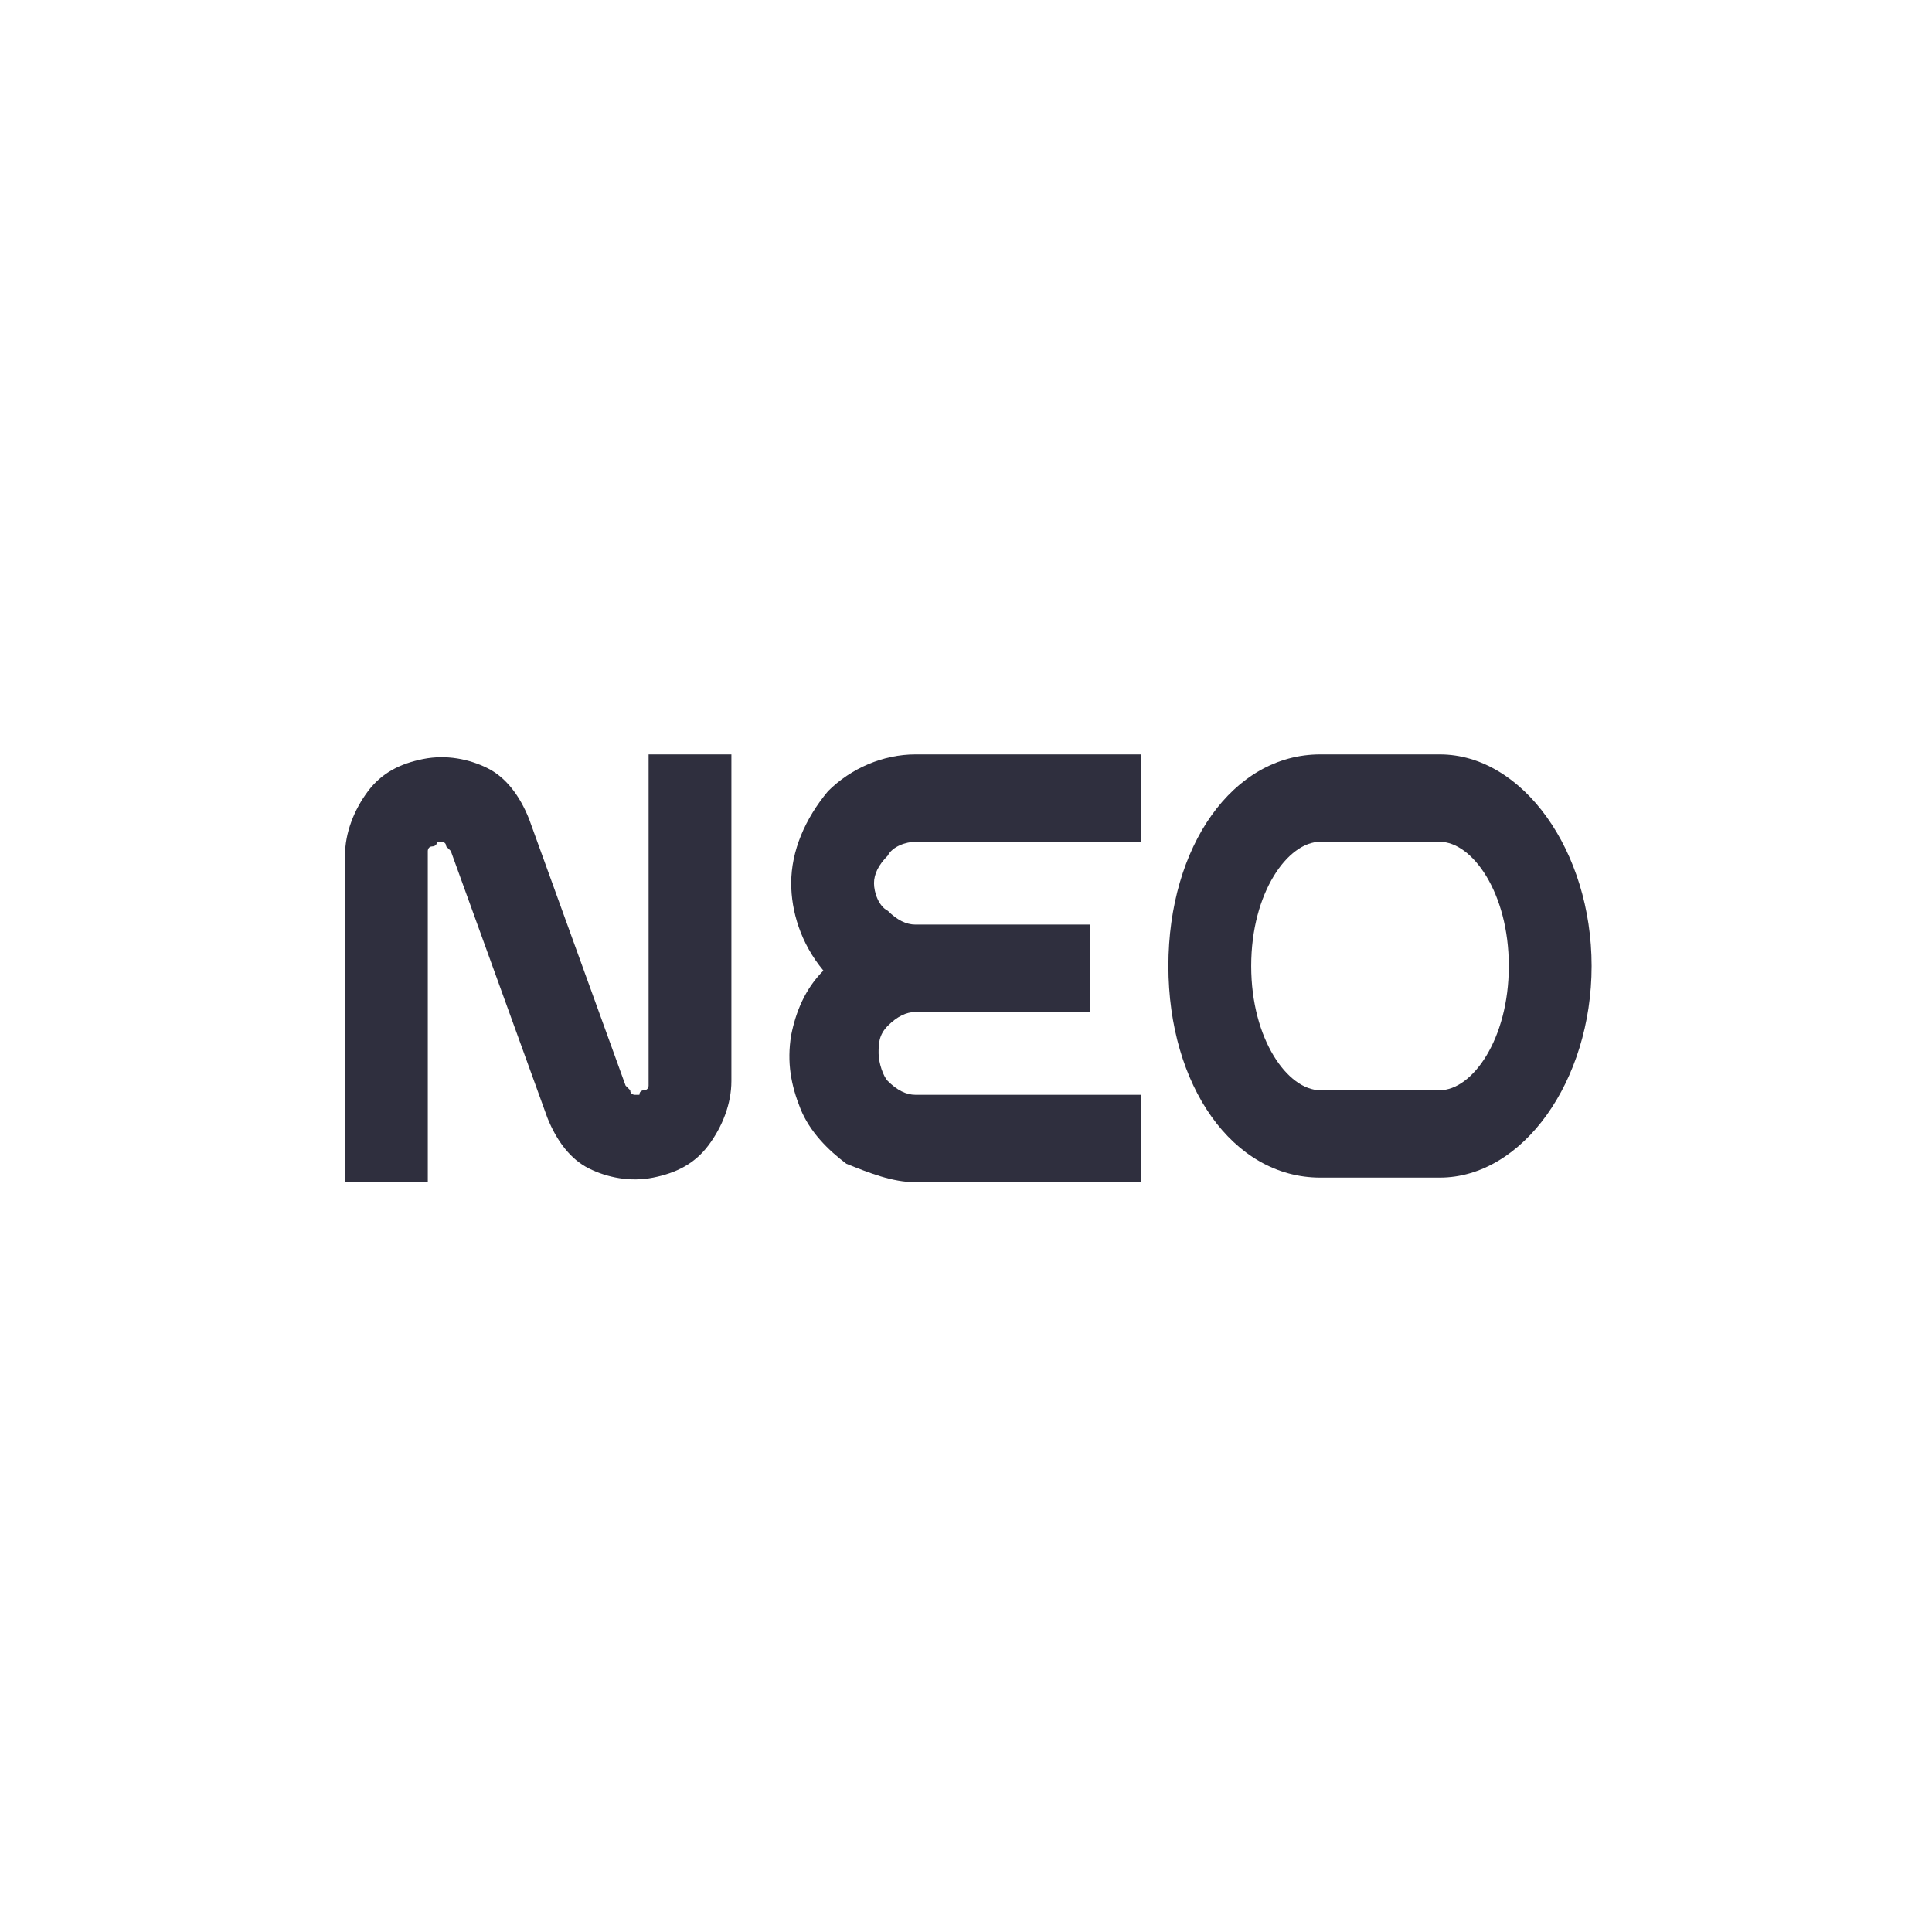
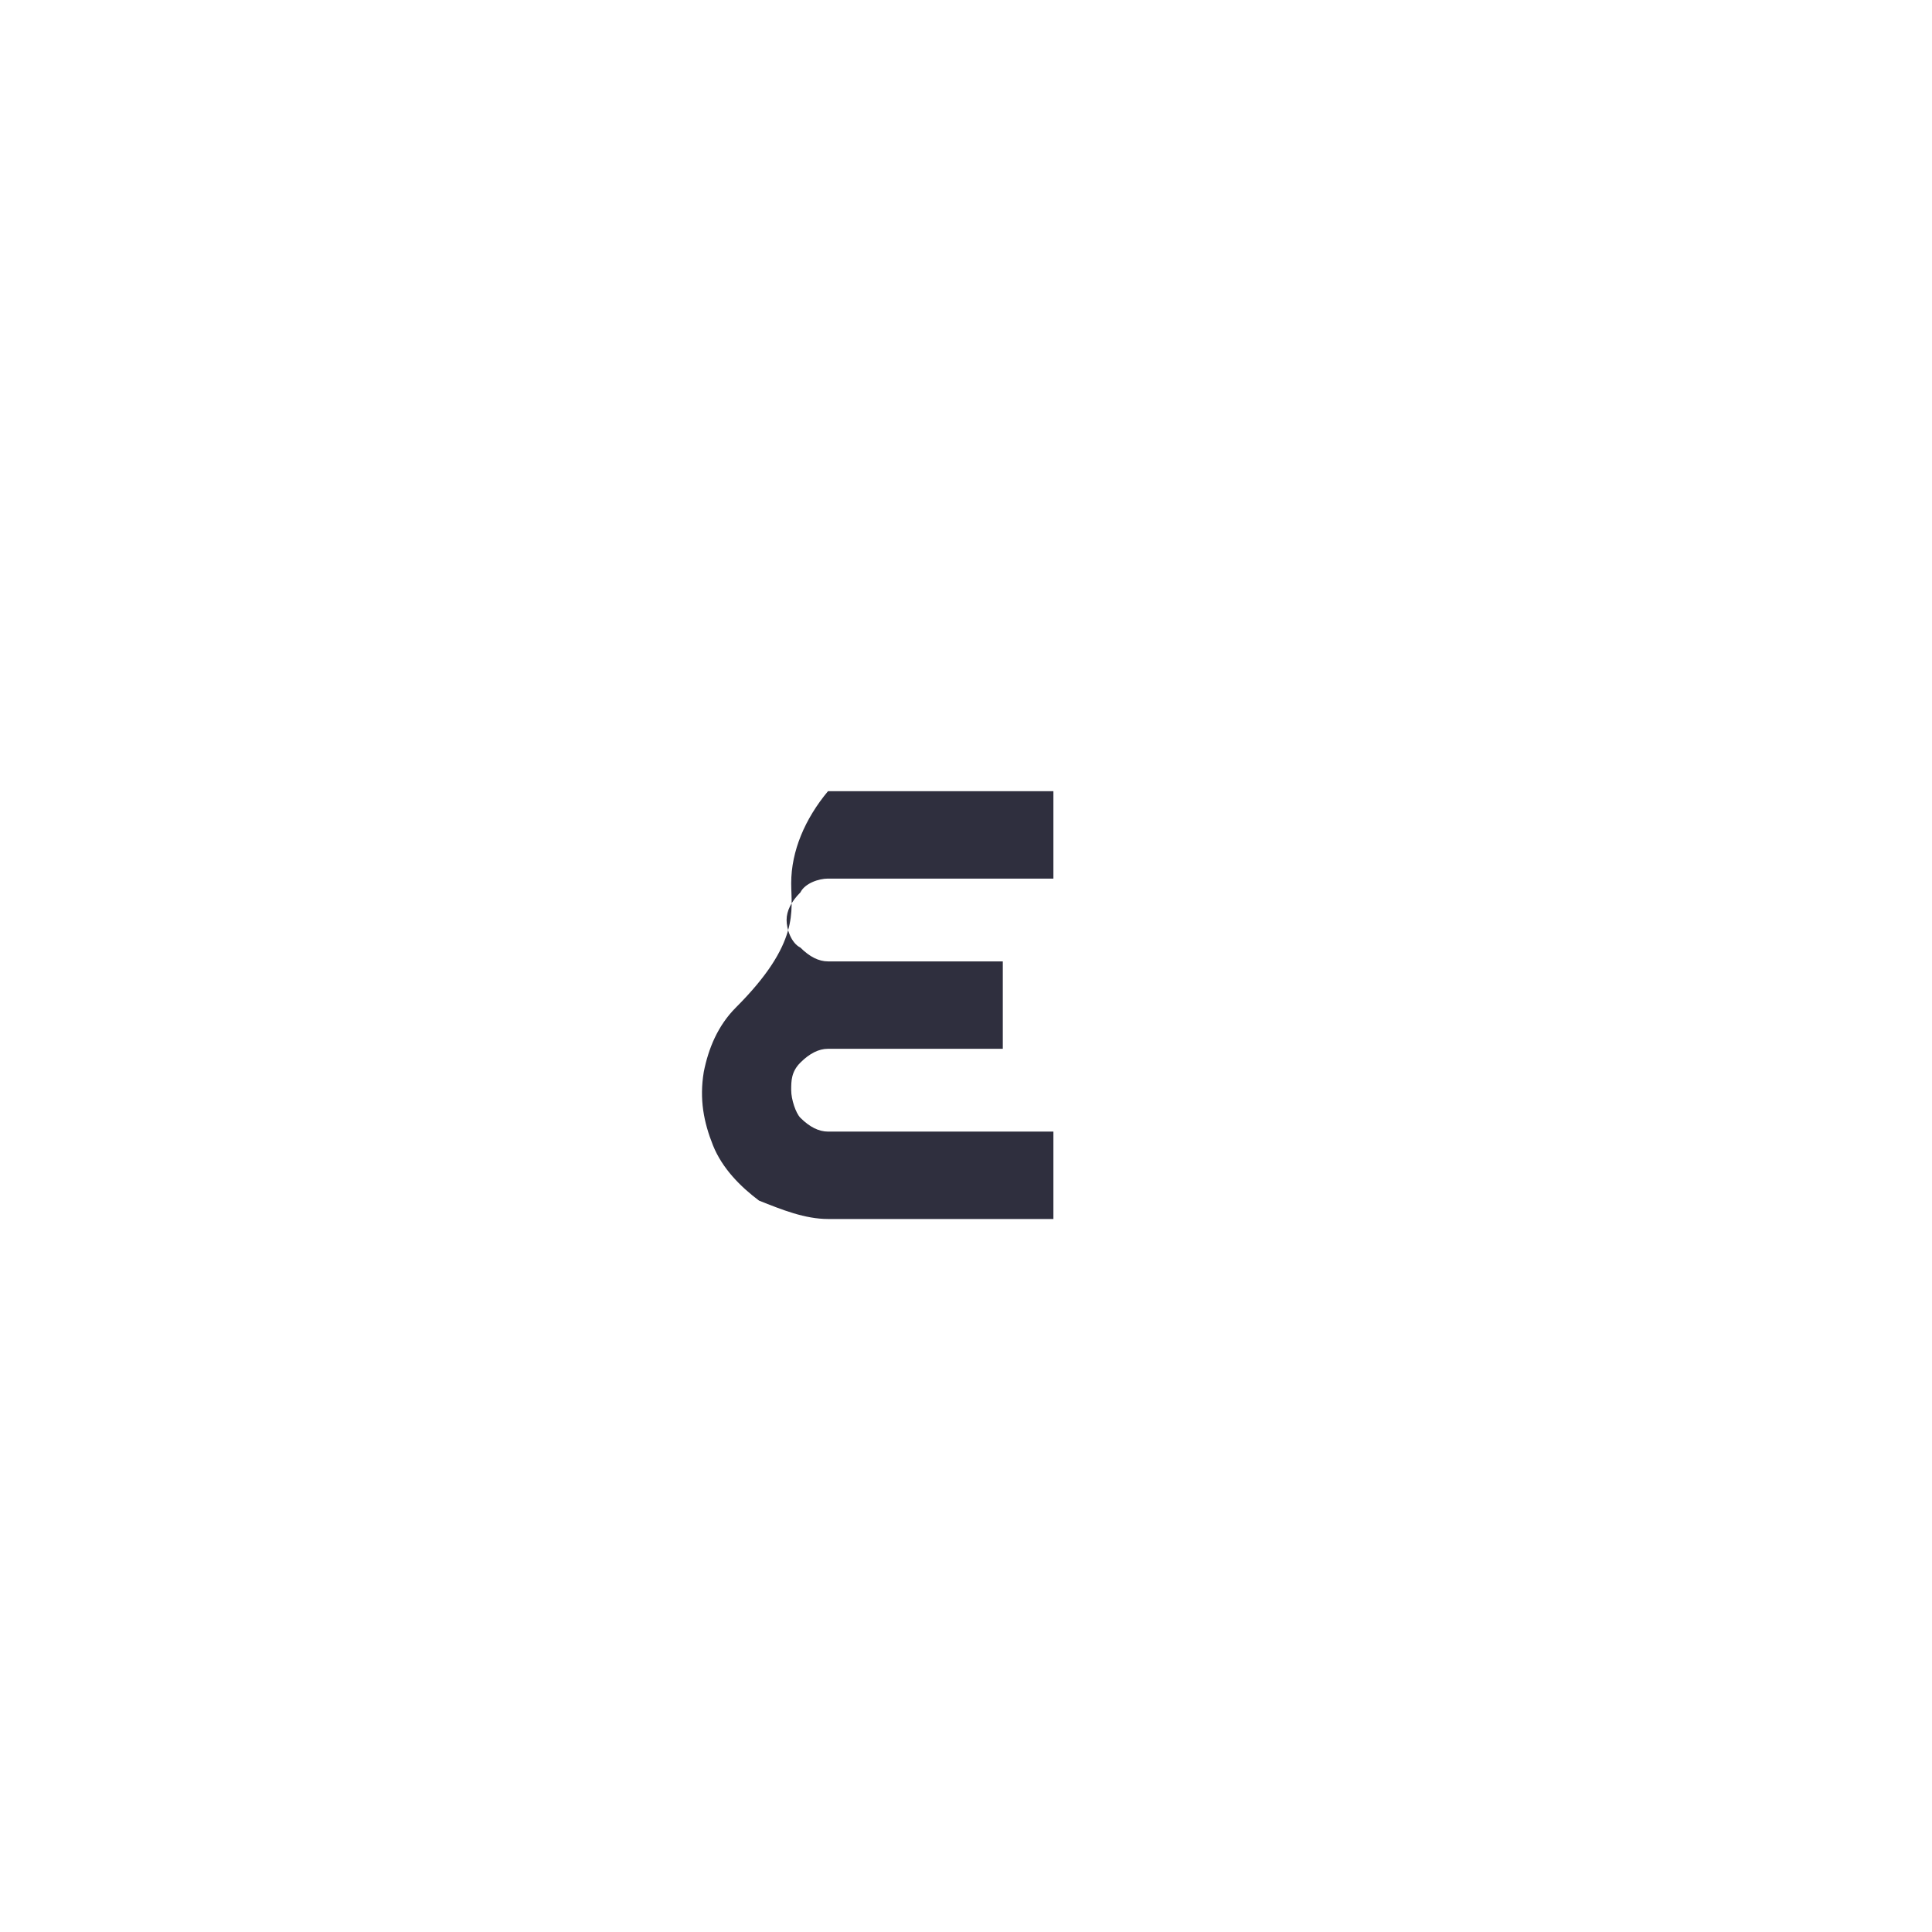
<svg xmlns="http://www.w3.org/2000/svg" version="1.1" id="Layer_1" x="0px" y="0px" viewBox="0 0 42 42" style="enable-background:new 0 0 42 42;" xml:space="preserve">
  <style type="text/css">
	.st0{fill-rule:evenodd;clip-rule:evenodd;fill:#2F2F3E;}
</style>
  <g>
-     <path class="st0" d="M14.1,23.5c0,0,0,0.1,0,0.1c0,0,0,0.1-0.1,0.1c0,0-0.1,0-0.1,0.1c0,0-0.1,0-0.1,0c0,0-0.1,0-0.1-0.1   c0,0-0.1-0.1-0.1-0.1l-2.1-5.8c-0.2-0.5-0.5-0.9-0.9-1.1c-0.4-0.2-0.9-0.3-1.4-0.2c-0.5,0.1-0.9,0.3-1.2,0.7   c-0.3,0.4-0.5,0.9-0.5,1.4v7.1h1.8v-7.1c0,0,0-0.1,0-0.1c0,0,0-0.1,0.1-0.1c0,0,0.1,0,0.1-0.1c0,0,0.1,0,0.1,0c0,0,0.1,0,0.1,0.1   c0,0,0.1,0.1,0.1,0.1l2.1,5.8c0.2,0.5,0.5,0.9,0.9,1.1c0.4,0.2,0.9,0.3,1.4,0.2c0.5-0.1,0.9-0.3,1.2-0.7c0.3-0.4,0.5-0.9,0.5-1.4   v-7.1h-1.8V23.5z" />
-     <path class="st0" d="M17.2,19.2L17.2,19.2c0-0.7,0.3-1.4,0.8-2c0.5-0.5,1.2-0.8,1.9-0.8h4.9v1.9h-4.9c-0.2,0-0.5,0.1-0.6,0.3   c-0.2,0.2-0.3,0.4-0.3,0.6v0c0,0.2,0.1,0.5,0.3,0.6c0.2,0.2,0.4,0.3,0.6,0.3h3.8v1.9h-3.8c-0.2,0-0.4,0.1-0.6,0.3   c-0.2,0.2-0.2,0.4-0.2,0.6s0.1,0.5,0.2,0.6c0.2,0.2,0.4,0.3,0.6,0.3h4.9v1.9h-4.9c-0.5,0-1-0.2-1.5-0.4c-0.4-0.3-0.8-0.7-1-1.2   c-0.2-0.5-0.3-1-0.2-1.6c0.1-0.5,0.3-1,0.7-1.4C17.4,20.5,17.2,19.8,17.2,19.2z" />
-     <path class="st0" d="M31.3,16.4h-2.6c-1.9,0-3.3,2-3.3,4.6c0,2.6,1.4,4.6,3.3,4.6h2.6c1.8,0,3.3-2.1,3.3-4.6   C34.6,18.5,33.1,16.4,31.3,16.4z M31.3,23.7h-2.6c-0.7,0-1.5-1.1-1.5-2.7c0-1.6,0.8-2.7,1.5-2.7h2.6c0.7,0,1.5,1.1,1.5,2.7   C32.8,22.6,32,23.7,31.3,23.7z" />
+     <path class="st0" d="M17.2,19.2L17.2,19.2c0-0.7,0.3-1.4,0.8-2h4.9v1.9h-4.9c-0.2,0-0.5,0.1-0.6,0.3   c-0.2,0.2-0.3,0.4-0.3,0.6v0c0,0.2,0.1,0.5,0.3,0.6c0.2,0.2,0.4,0.3,0.6,0.3h3.8v1.9h-3.8c-0.2,0-0.4,0.1-0.6,0.3   c-0.2,0.2-0.2,0.4-0.2,0.6s0.1,0.5,0.2,0.6c0.2,0.2,0.4,0.3,0.6,0.3h4.9v1.9h-4.9c-0.5,0-1-0.2-1.5-0.4c-0.4-0.3-0.8-0.7-1-1.2   c-0.2-0.5-0.3-1-0.2-1.6c0.1-0.5,0.3-1,0.7-1.4C17.4,20.5,17.2,19.8,17.2,19.2z" />
  </g>
</svg>